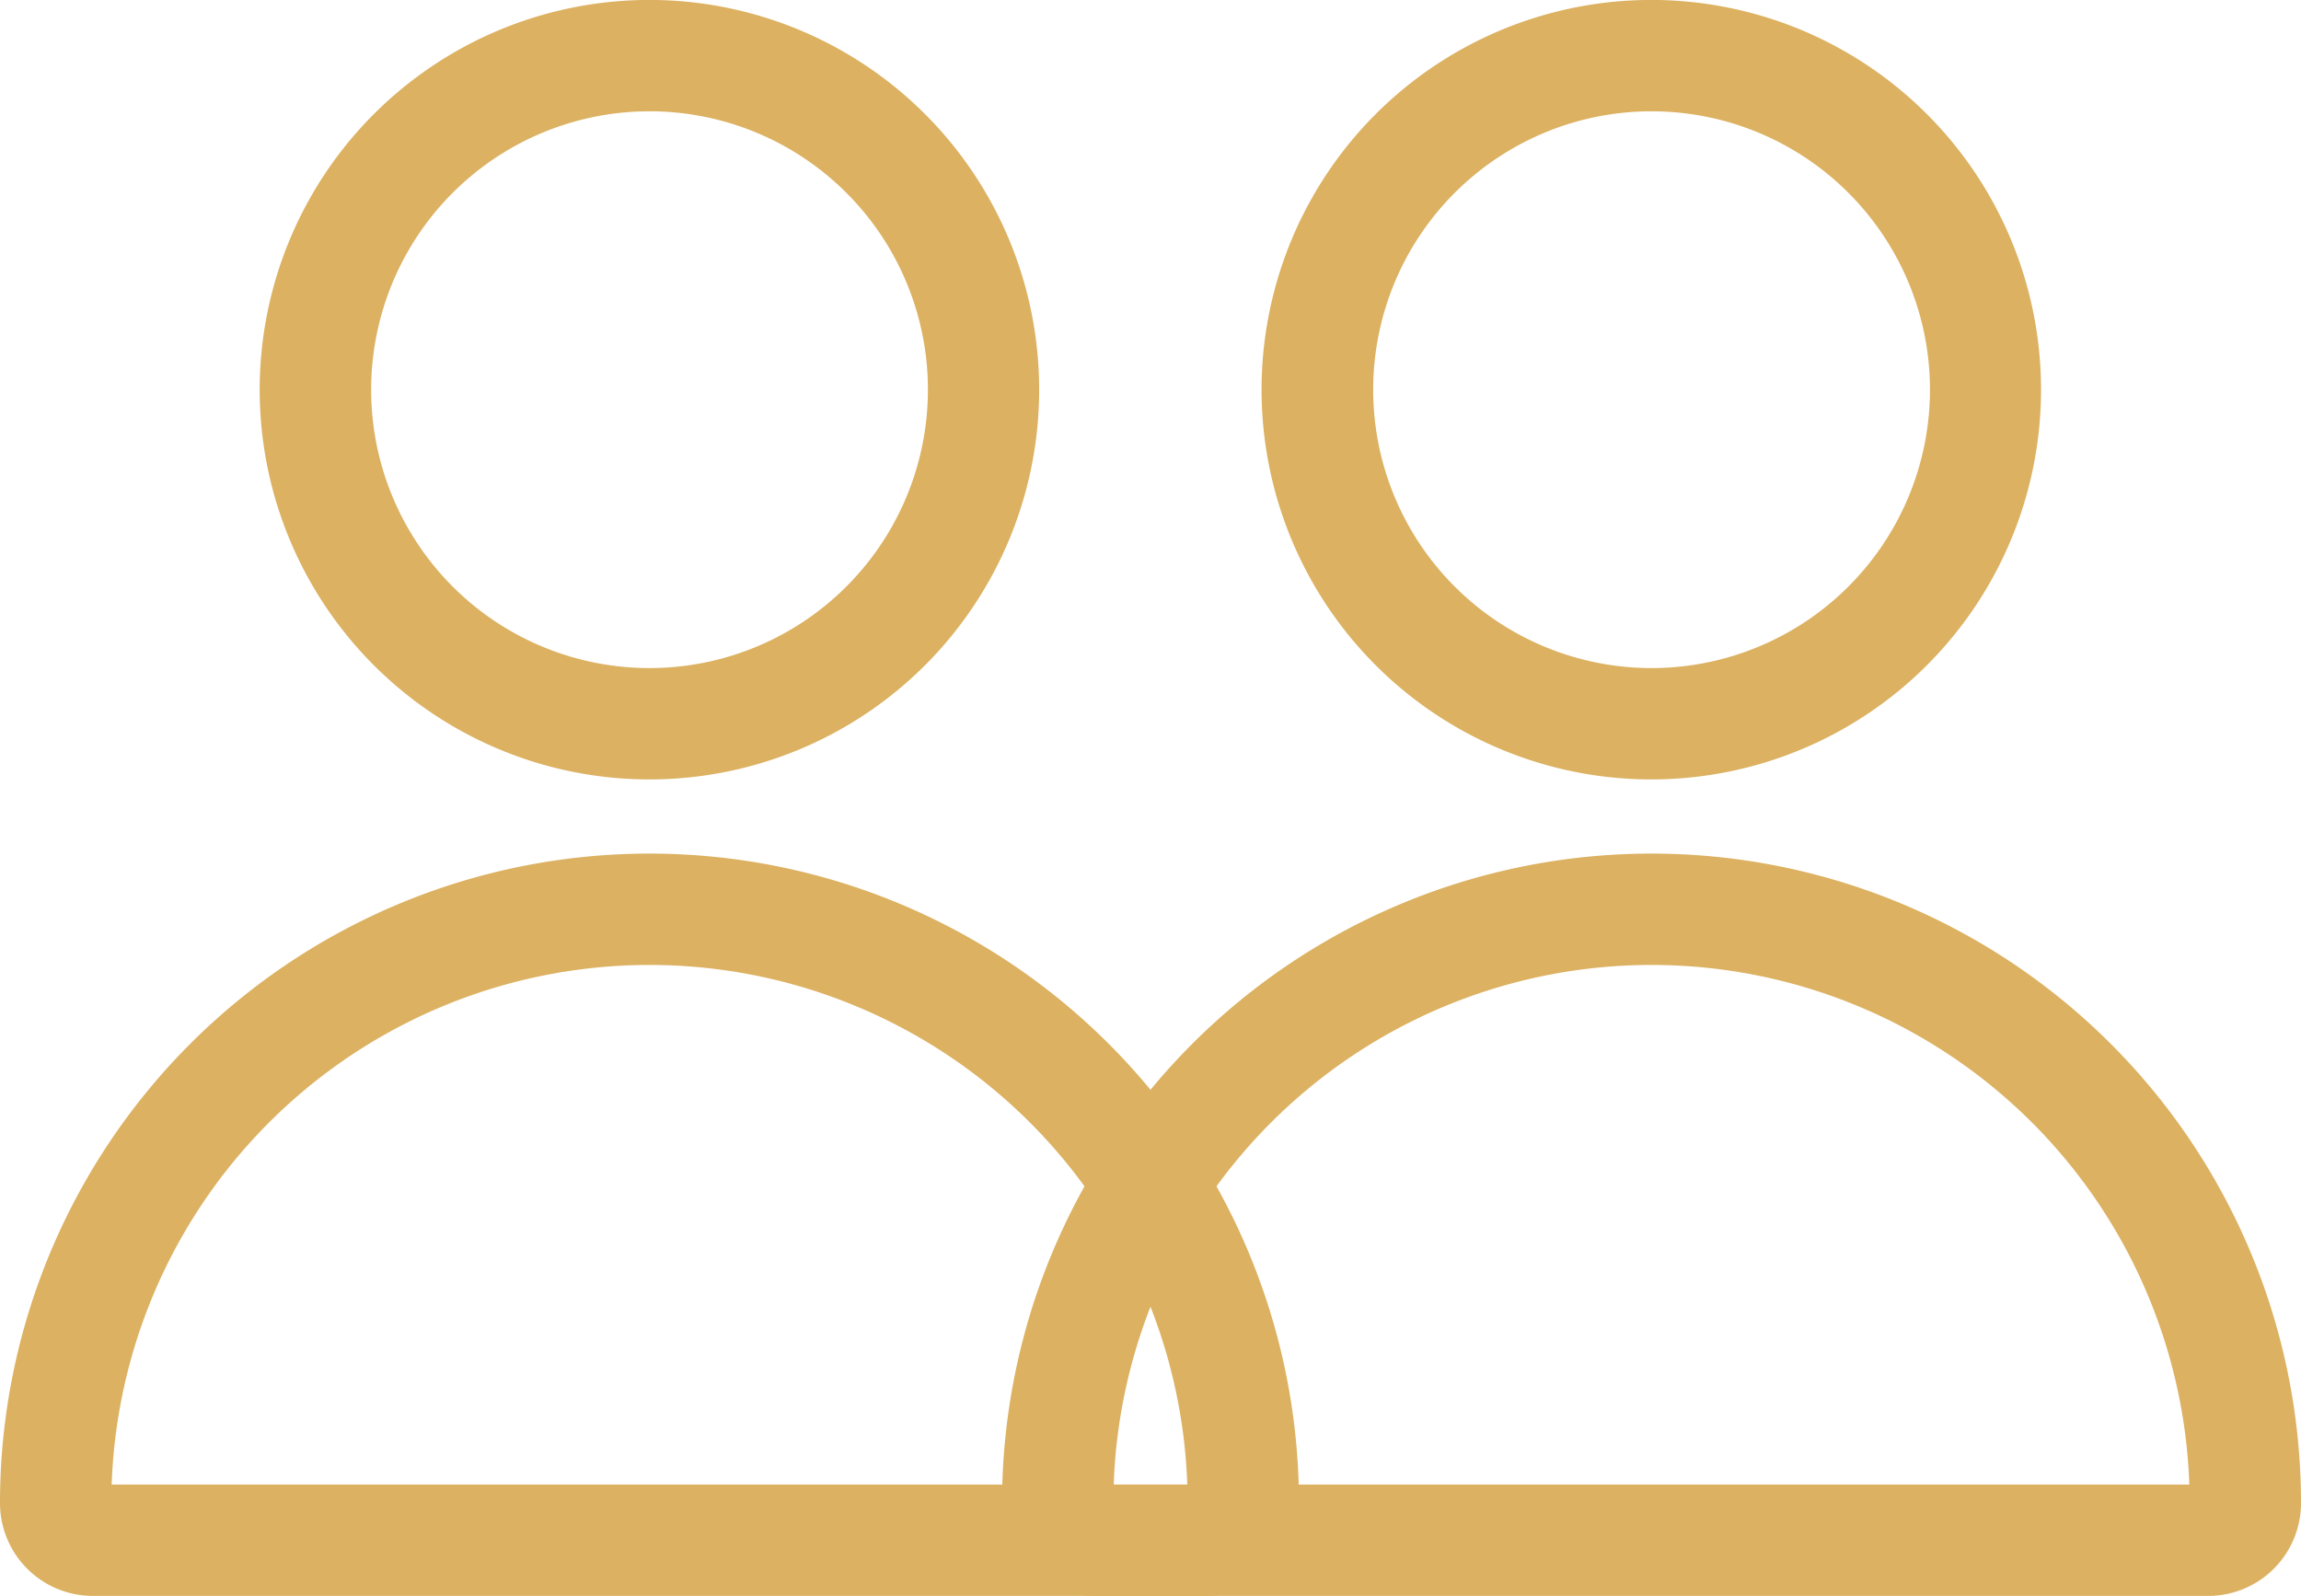
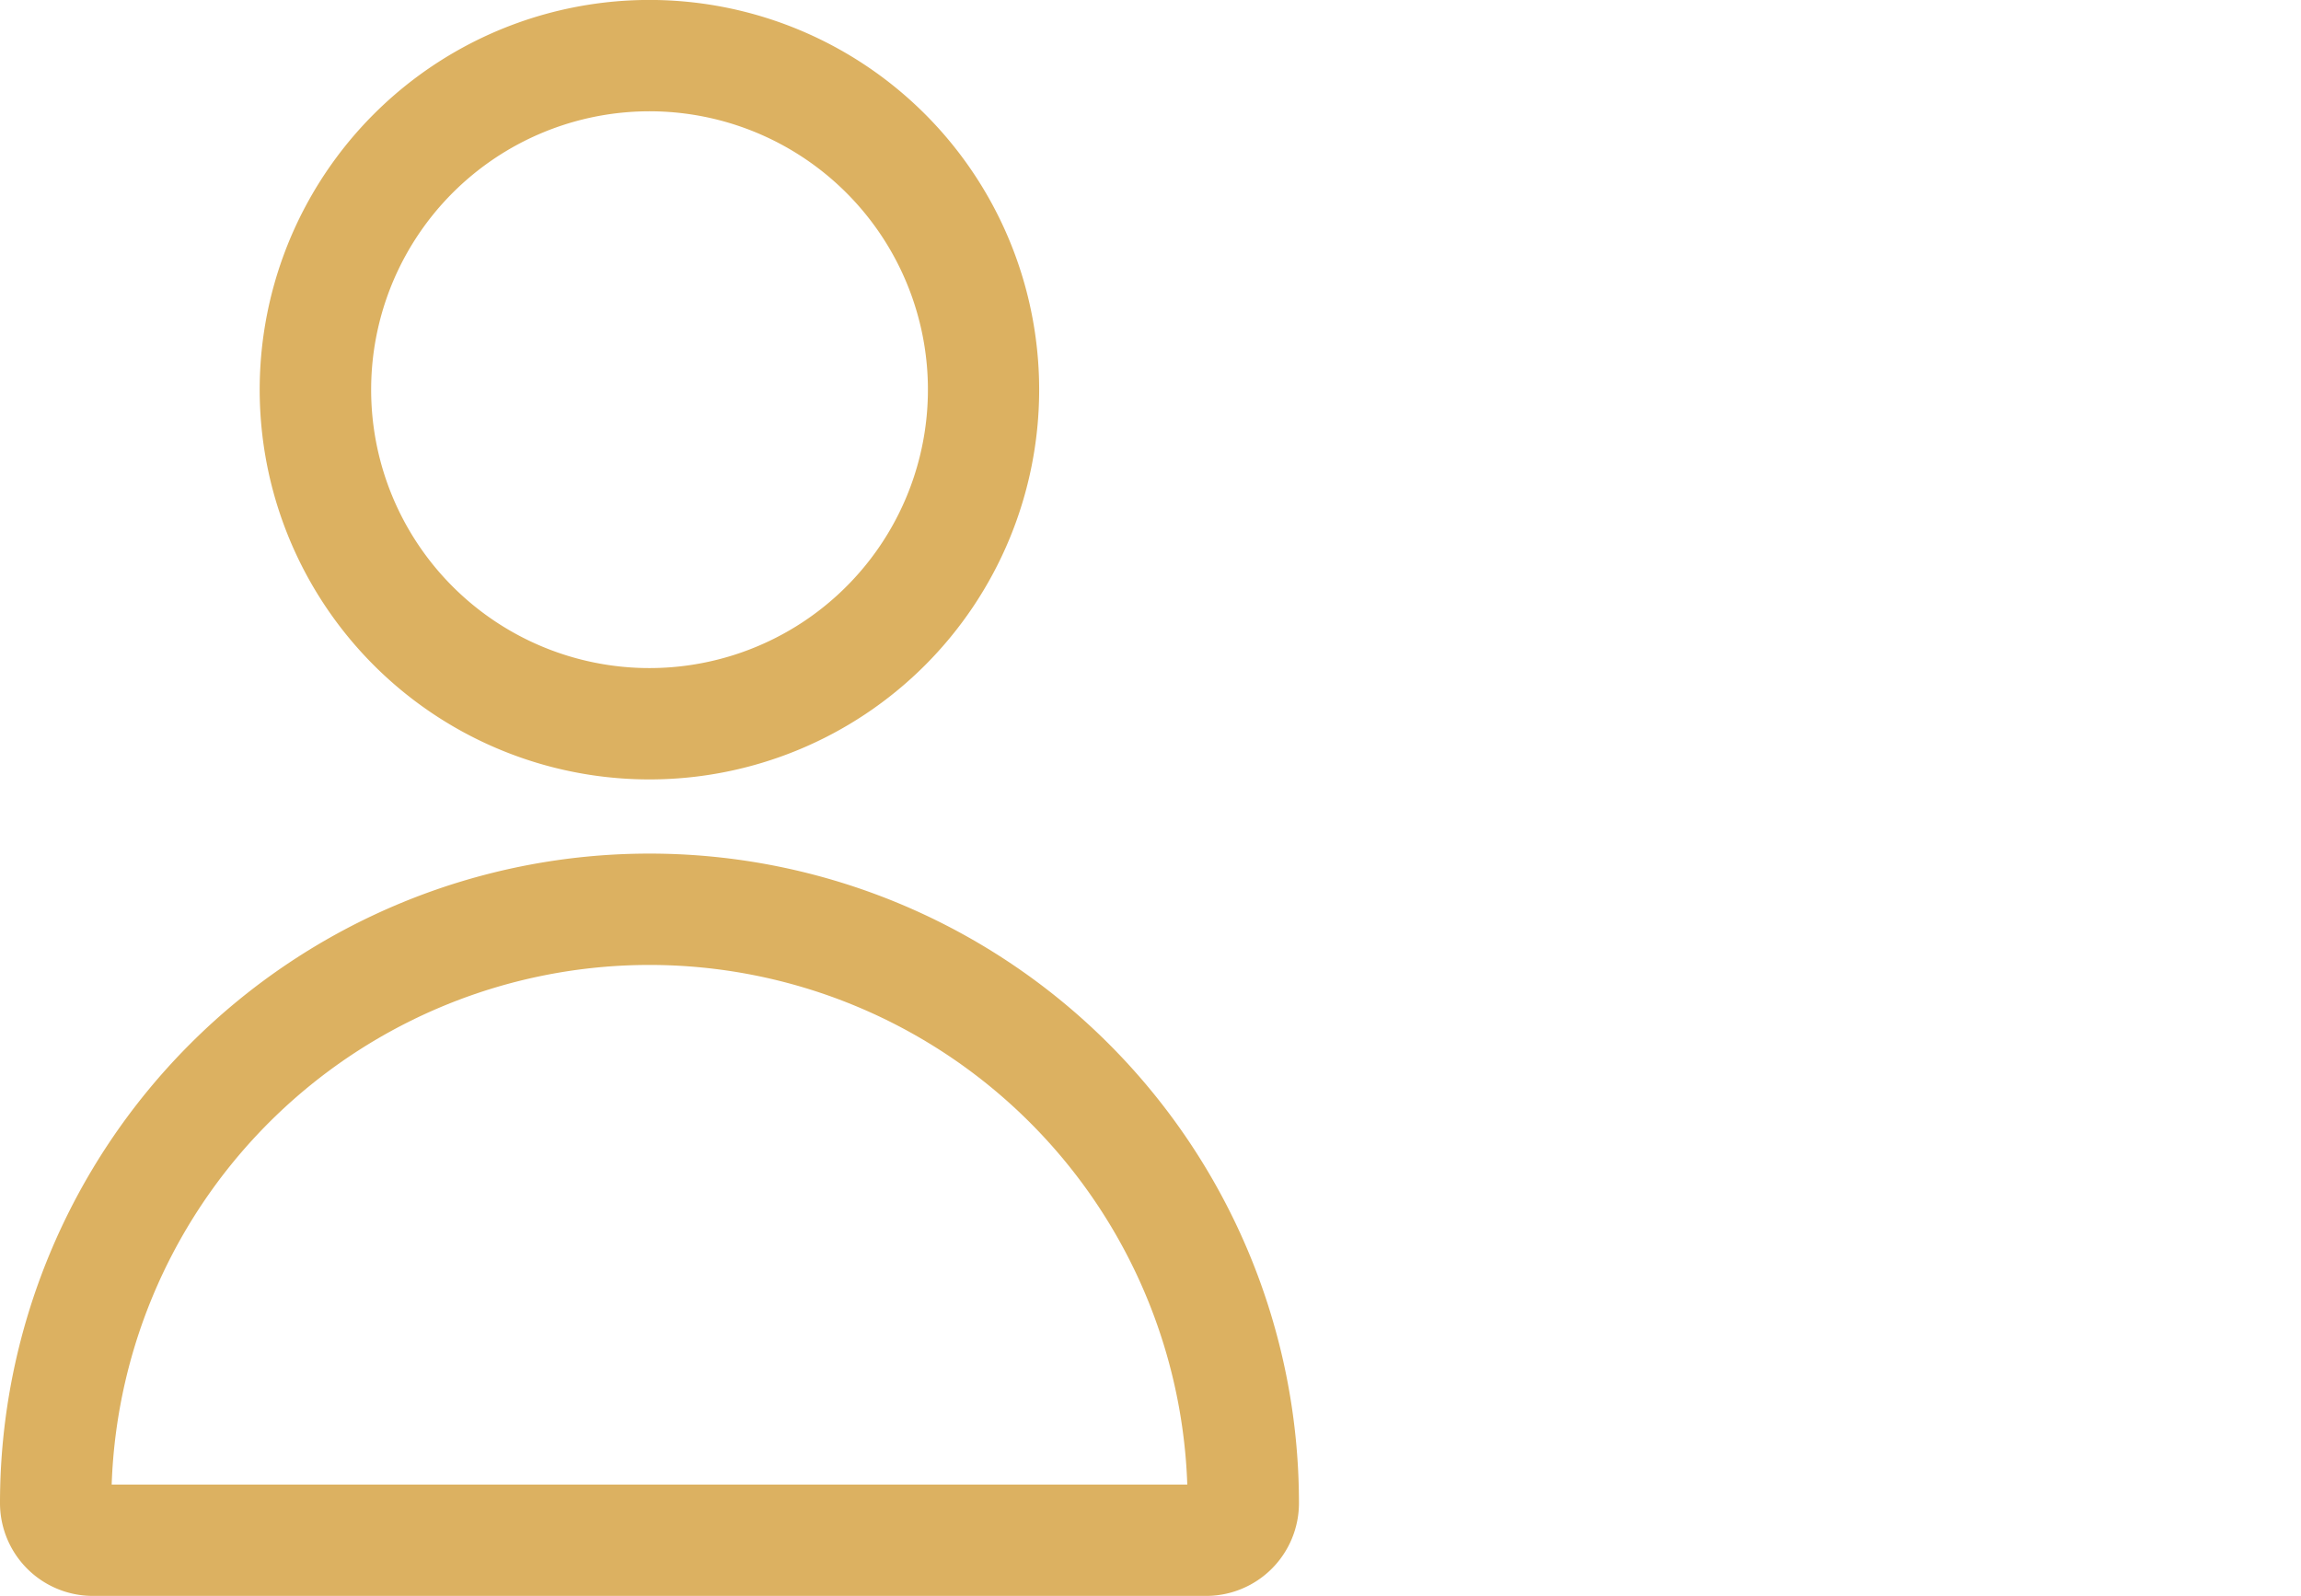
<svg xmlns="http://www.w3.org/2000/svg" id="bd8d44e1-8758-49b3-bcdb-756e1cca04c9" data-name="Layer 1" viewBox="0 0 416 288.52">
  <defs>
    <style>.ae541829-b6f9-445f-bb9b-37355aa02eb9{fill:#dcb161;}</style>
  </defs>
  <title>couple-coaching-3</title>
-   <path class="ae541829-b6f9-445f-bb9b-37355aa02eb9" d="M458,377.48a16.78,16.78,0,0,1-16.73,16.78H239.89a16.79,16.79,0,0,1-16.73-16.78,117.42,117.42,0,0,1,234.84,0ZM340.58,280.19a97.29,97.29,0,0,0-97.23,93.94H437.81A97.29,97.29,0,0,0,340.58,280.19Zm0-33.54A70.46,70.46,0,1,1,411,176.19,70.46,70.46,0,0,1,340.58,246.65Zm0-20.13a50.33,50.33,0,1,0-50.32-50.33A50.32,50.32,0,0,0,340.58,226.52Z" transform="translate(-42 -105.74)" />
  <path class="ae541829-b6f9-445f-bb9b-37355aa02eb9" d="M276.84,377.48a16.78,16.78,0,0,1-16.73,16.78H58.73A16.79,16.79,0,0,1,42,377.48a117.42,117.42,0,1,1,234.84,0ZM159.42,280.19a97.29,97.29,0,0,0-97.23,93.94H256.65A97.29,97.29,0,0,0,159.42,280.19Zm0-33.54a70.46,70.46,0,1,1,70.45-70.46A70.46,70.46,0,0,1,159.42,246.65Zm0-20.13a50.33,50.33,0,1,0-50.32-50.33A50.32,50.32,0,0,0,159.42,226.52Z" transform="translate(-42 -105.74)" />
</svg>